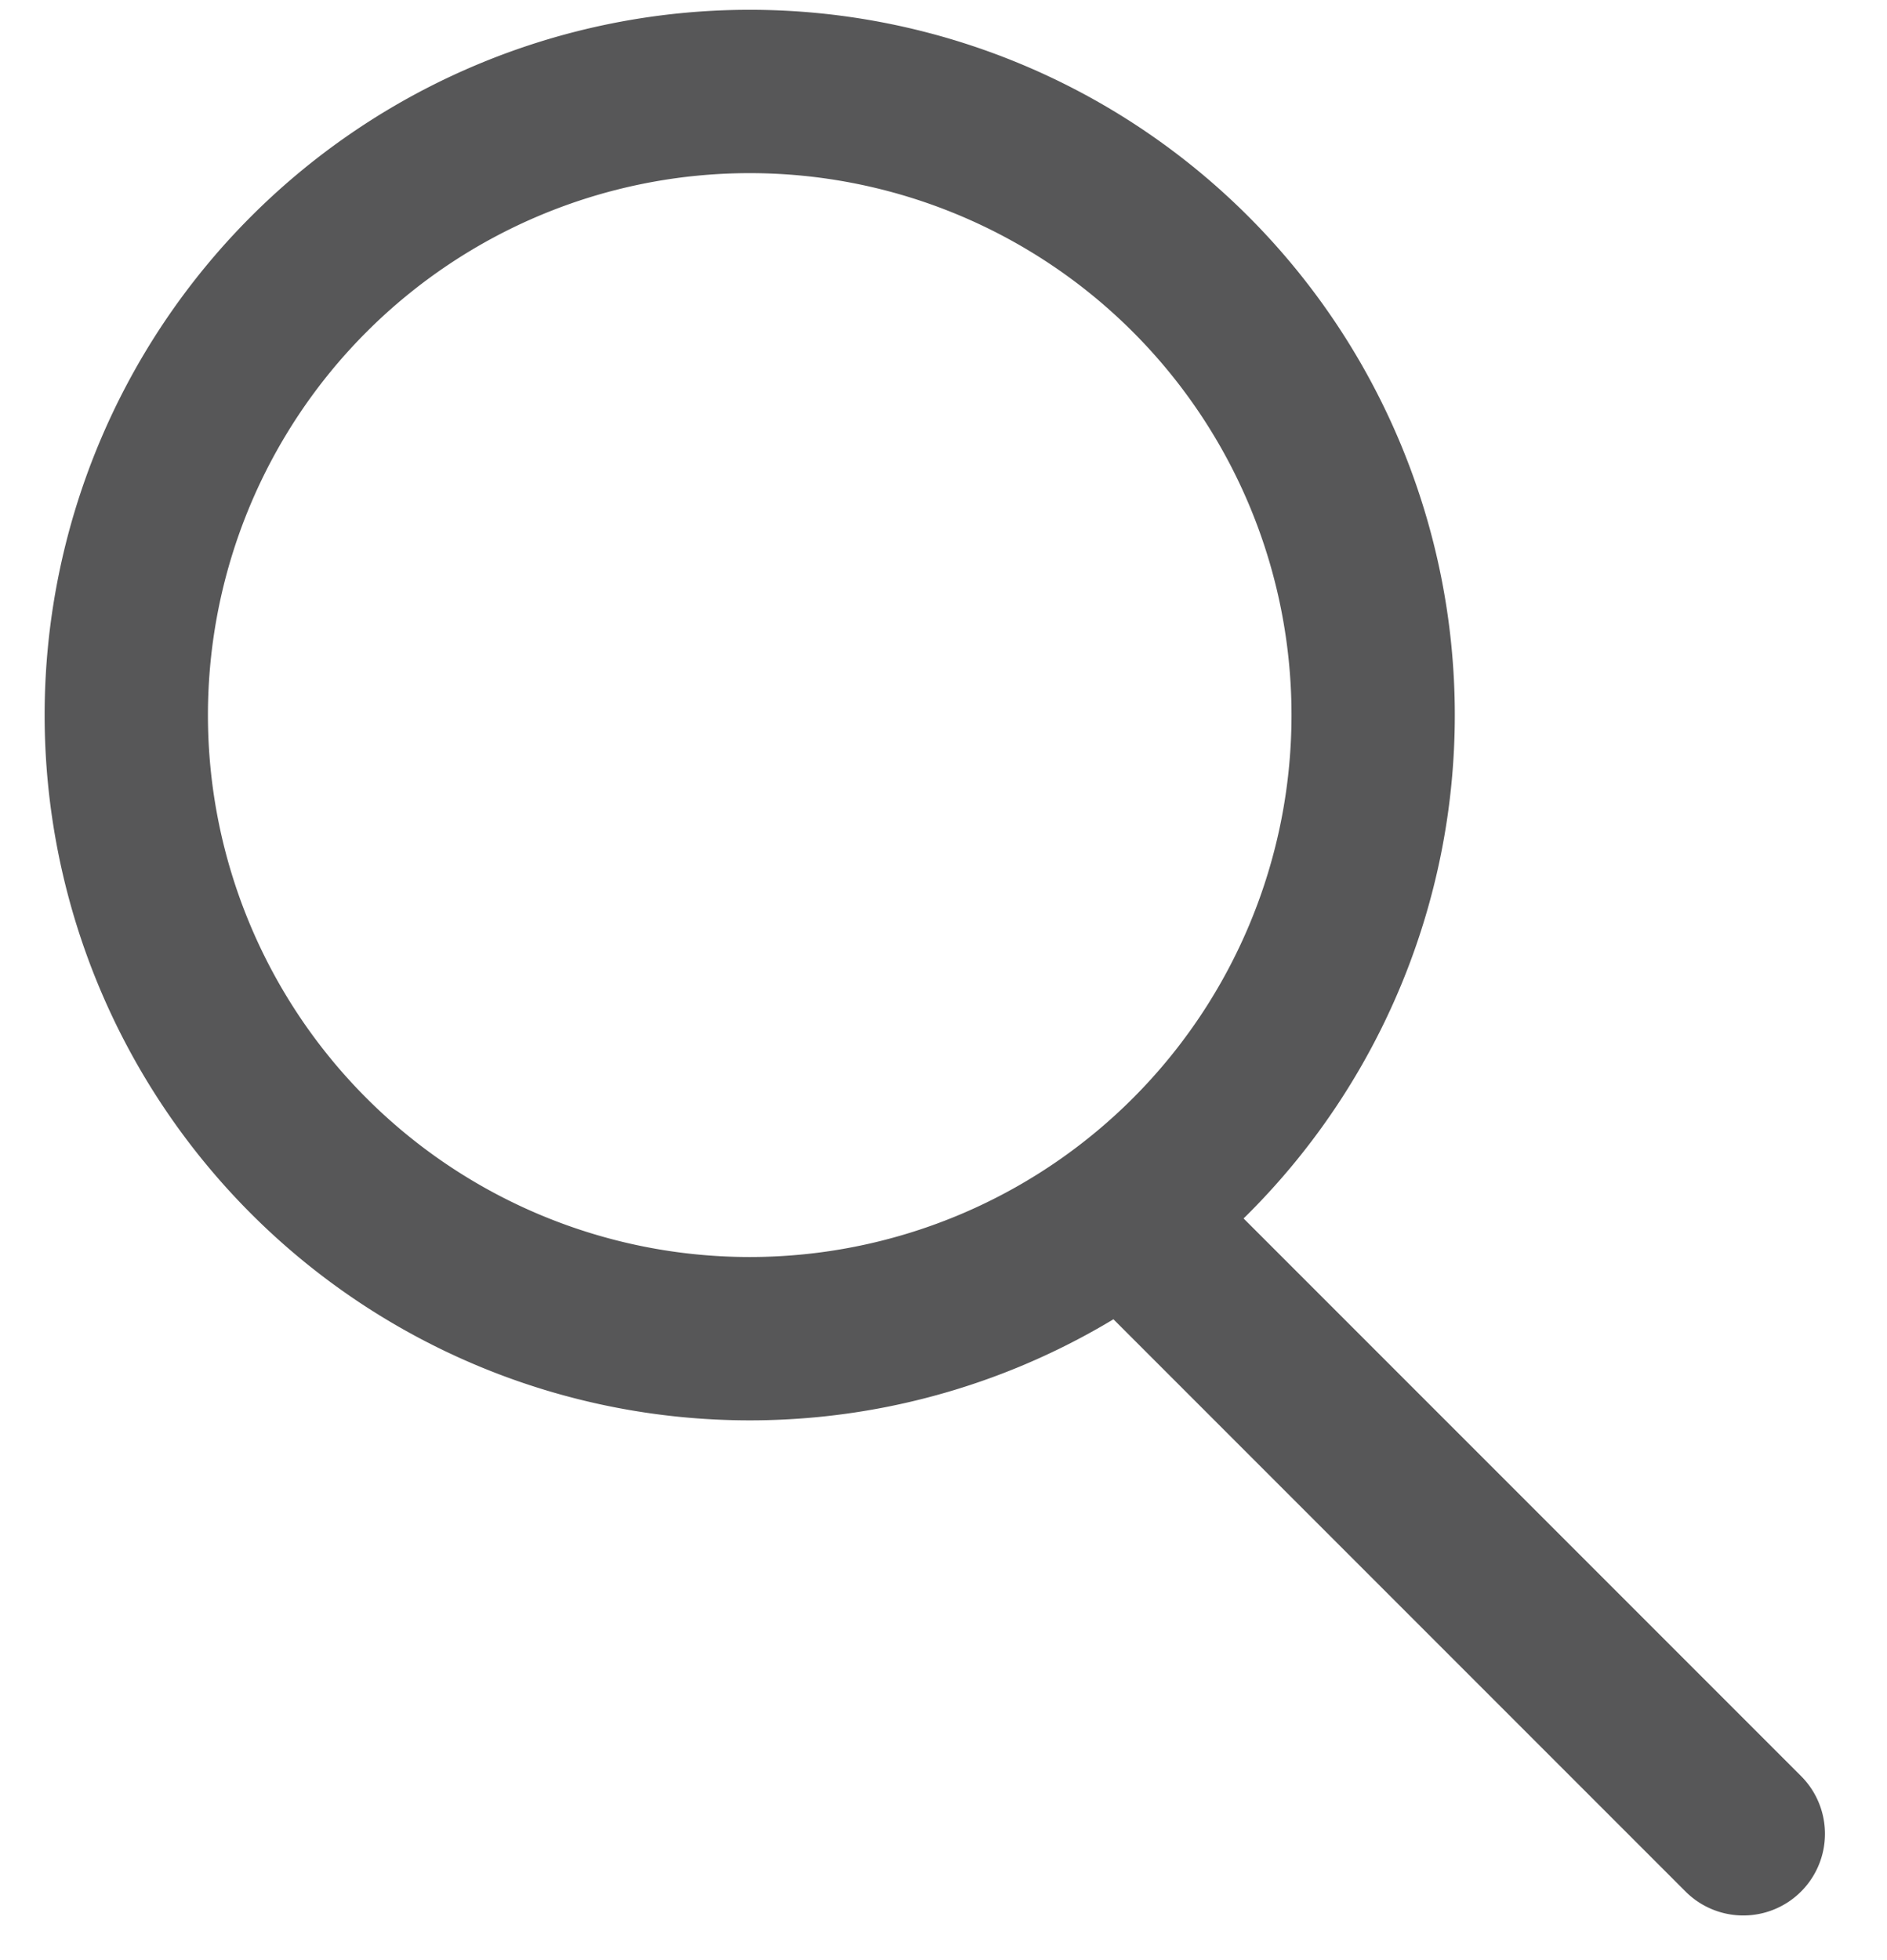
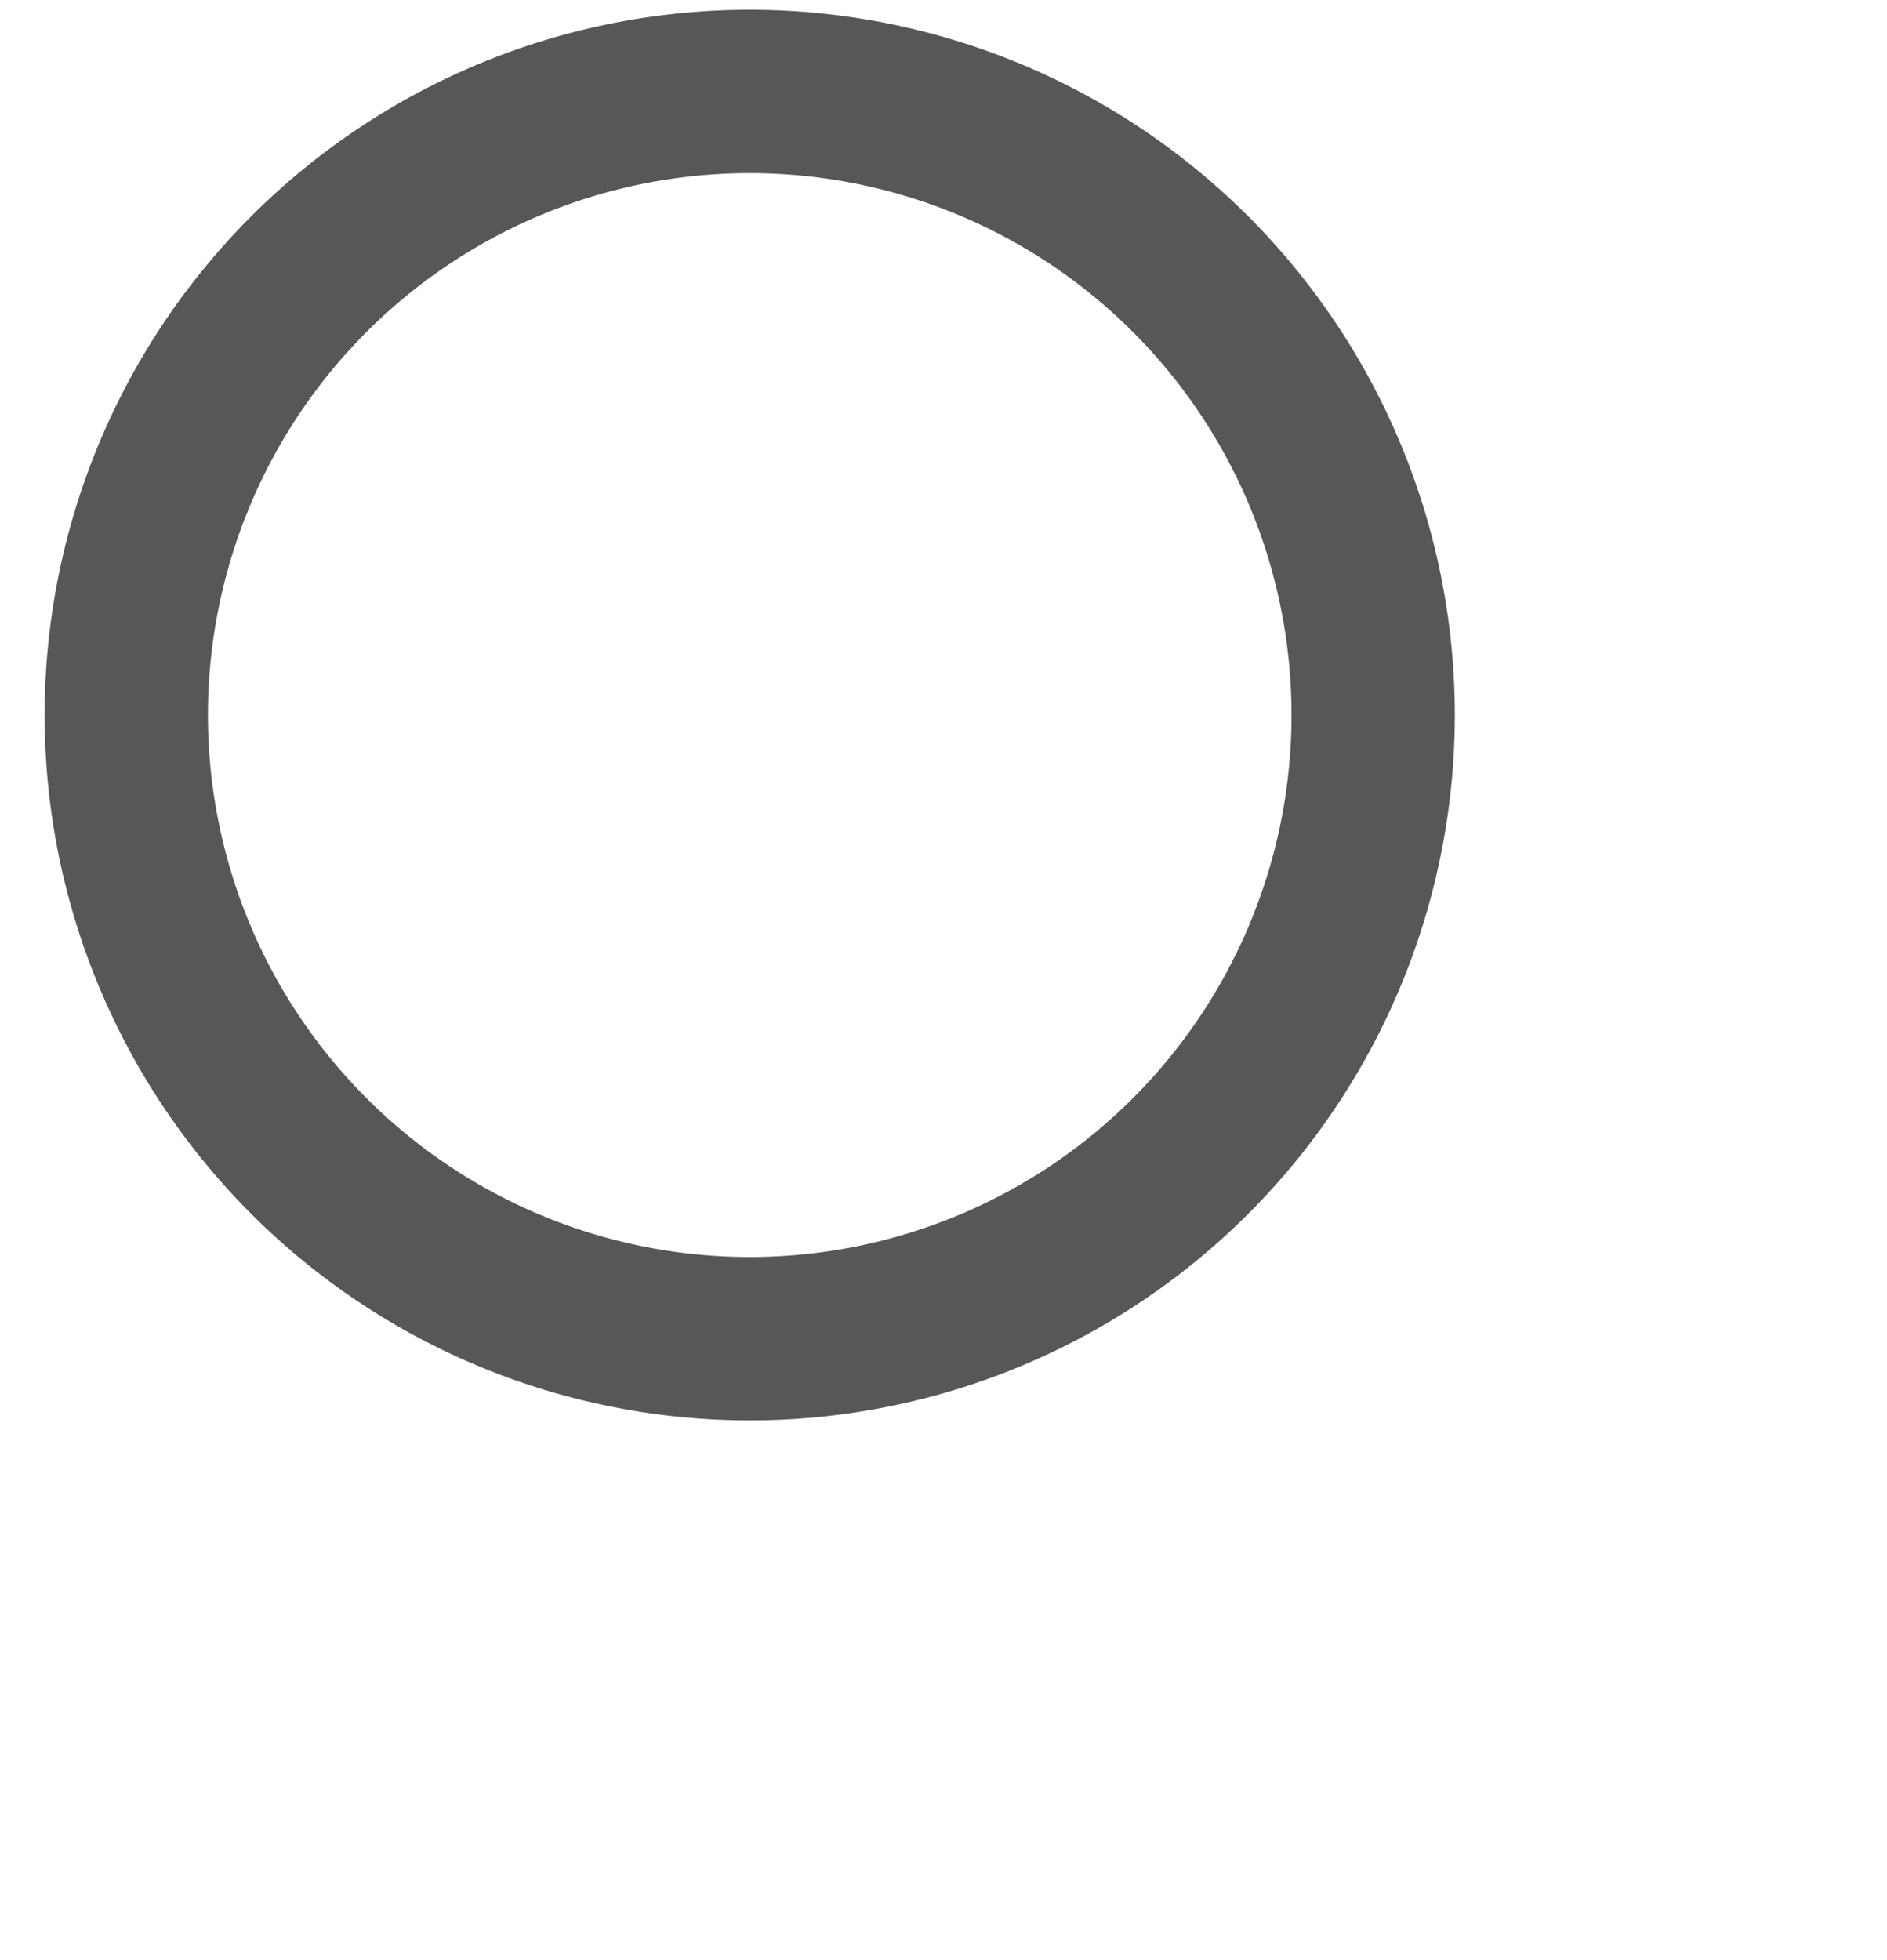
<svg xmlns="http://www.w3.org/2000/svg" width="26" height="27" fill="none">
-   <path d="M10.33 18.44a8.59 8.59 0 100-17.18 8.59 8.59 0 000 17.18zm5.19-1.68l8.5 8.5" stroke="#575758" stroke-width="2.25" stroke-linecap="round" stroke-linejoin="round" />
+   <path d="M10.33 18.44a8.59 8.59 0 100-17.18 8.59 8.59 0 000 17.18zm5.19-1.68" stroke="#575758" stroke-width="2.25" stroke-linecap="round" stroke-linejoin="round" />
</svg>